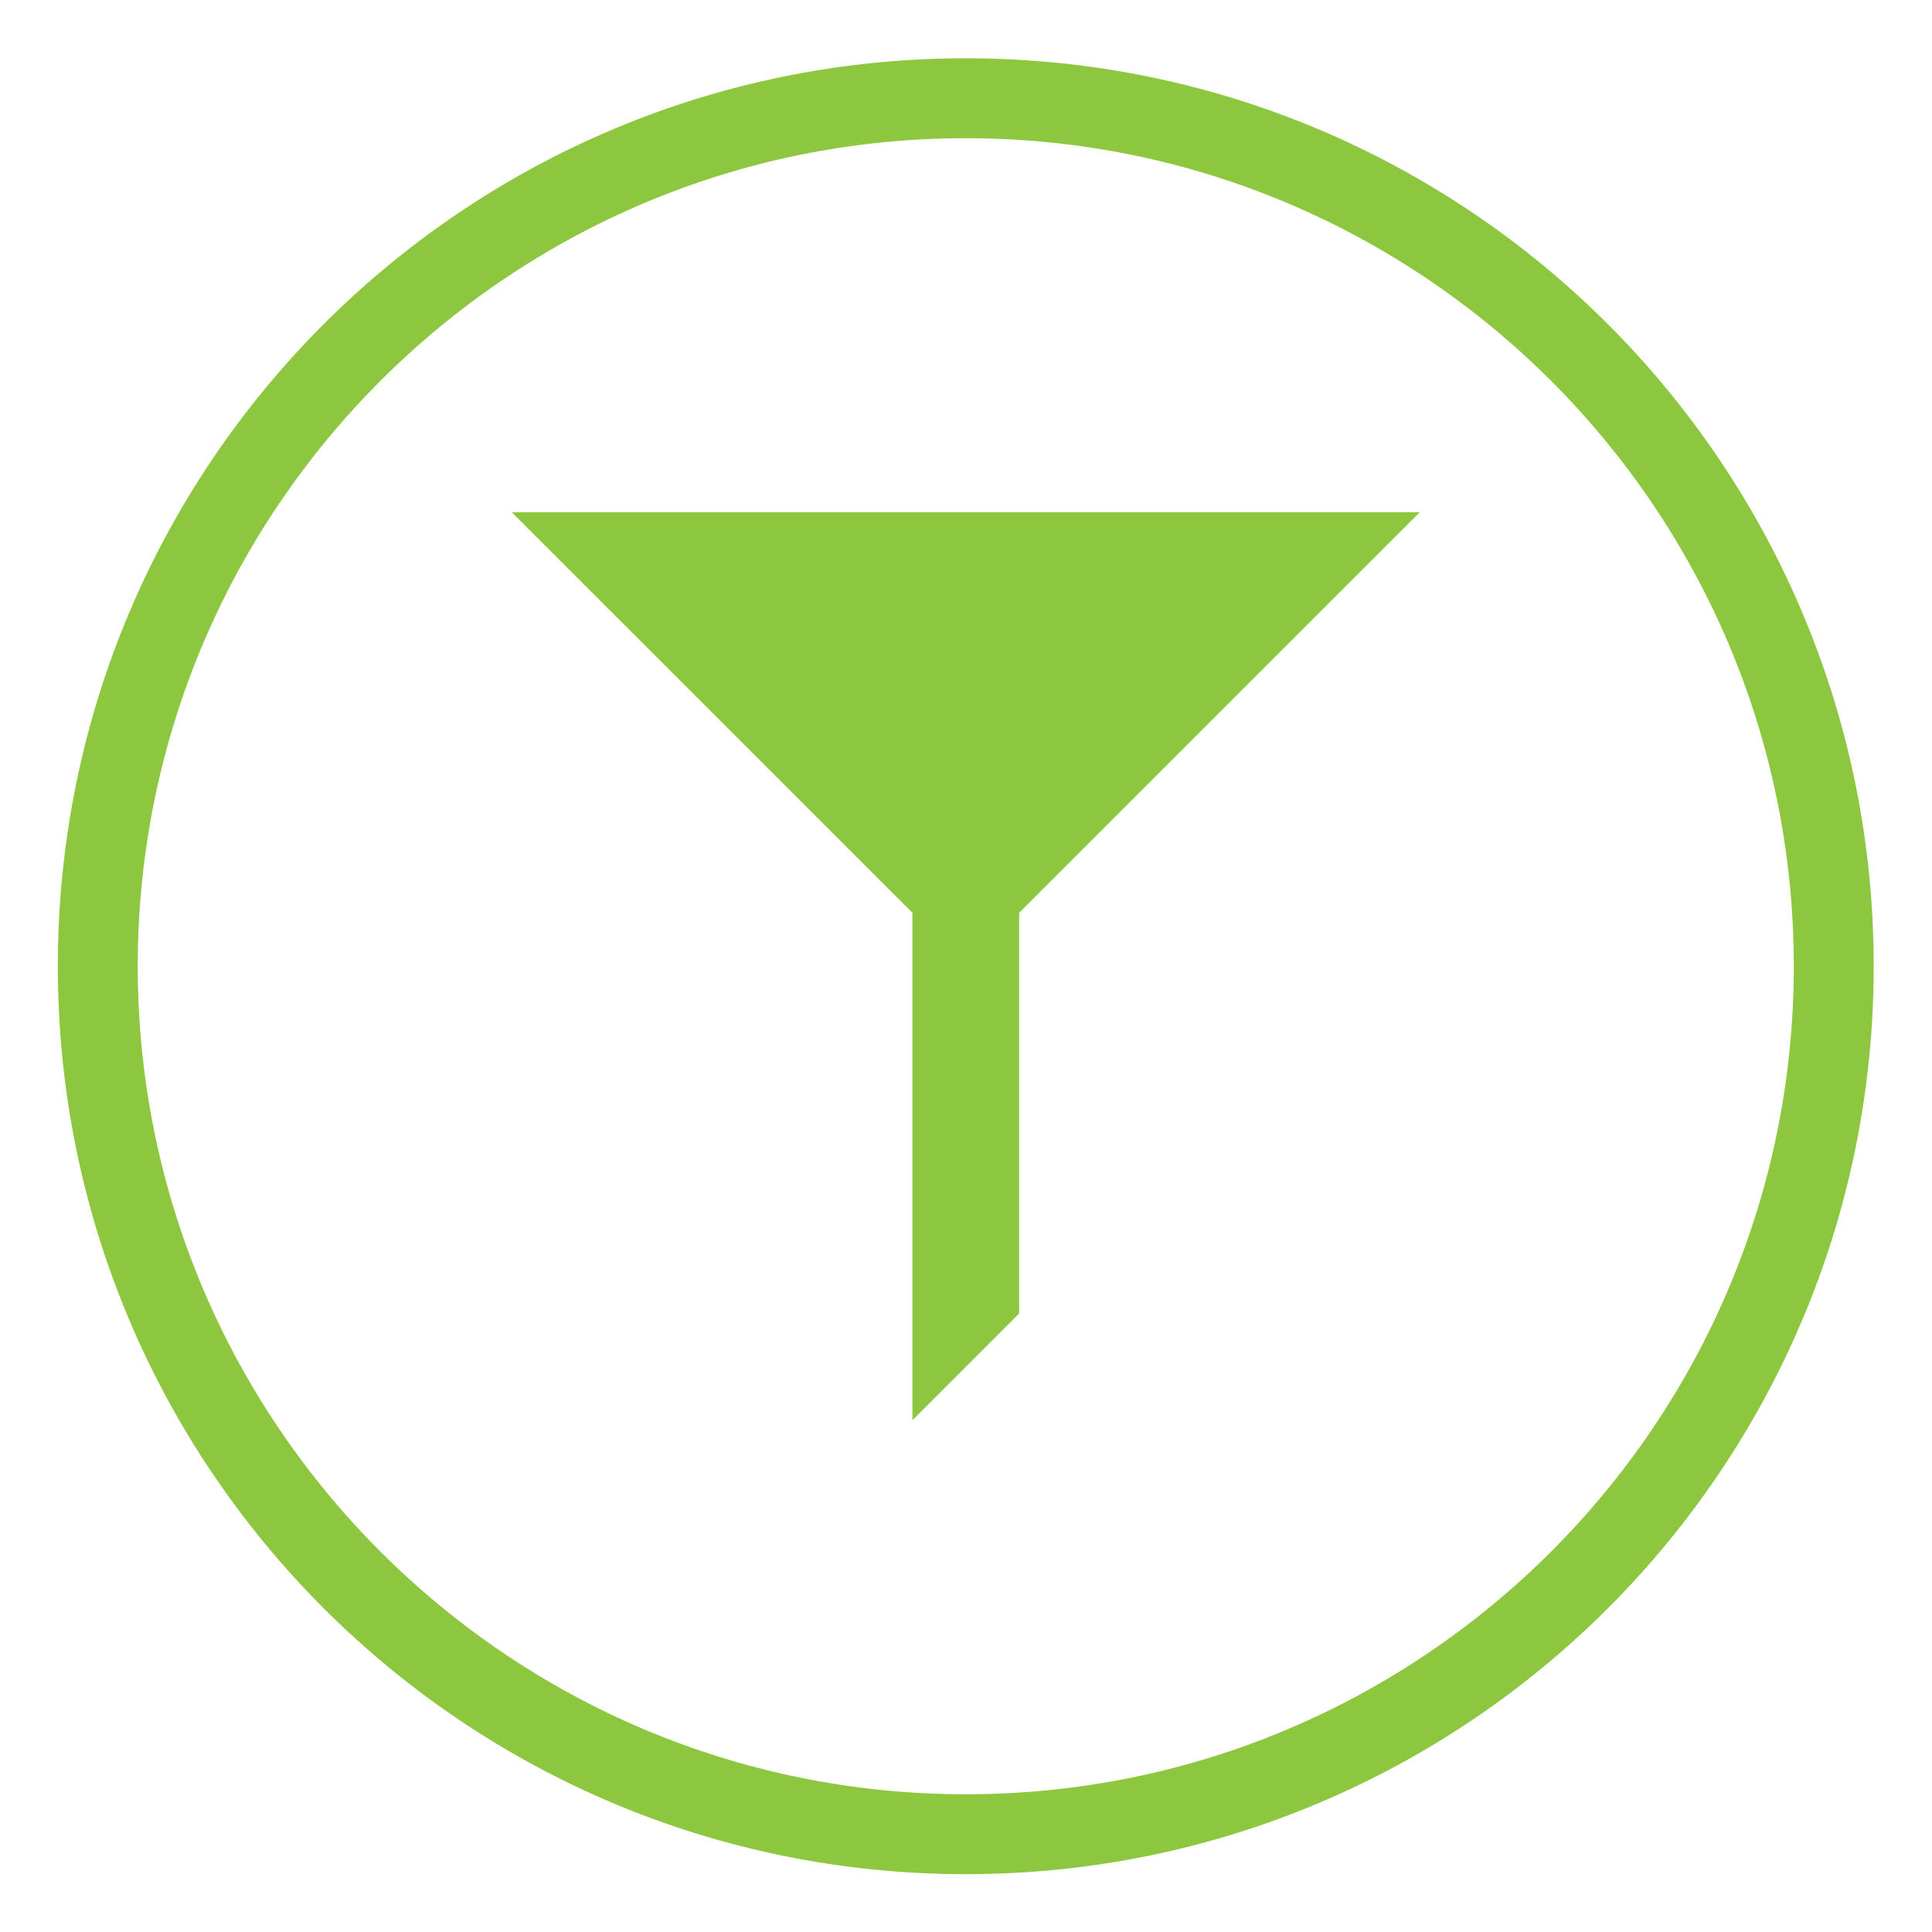
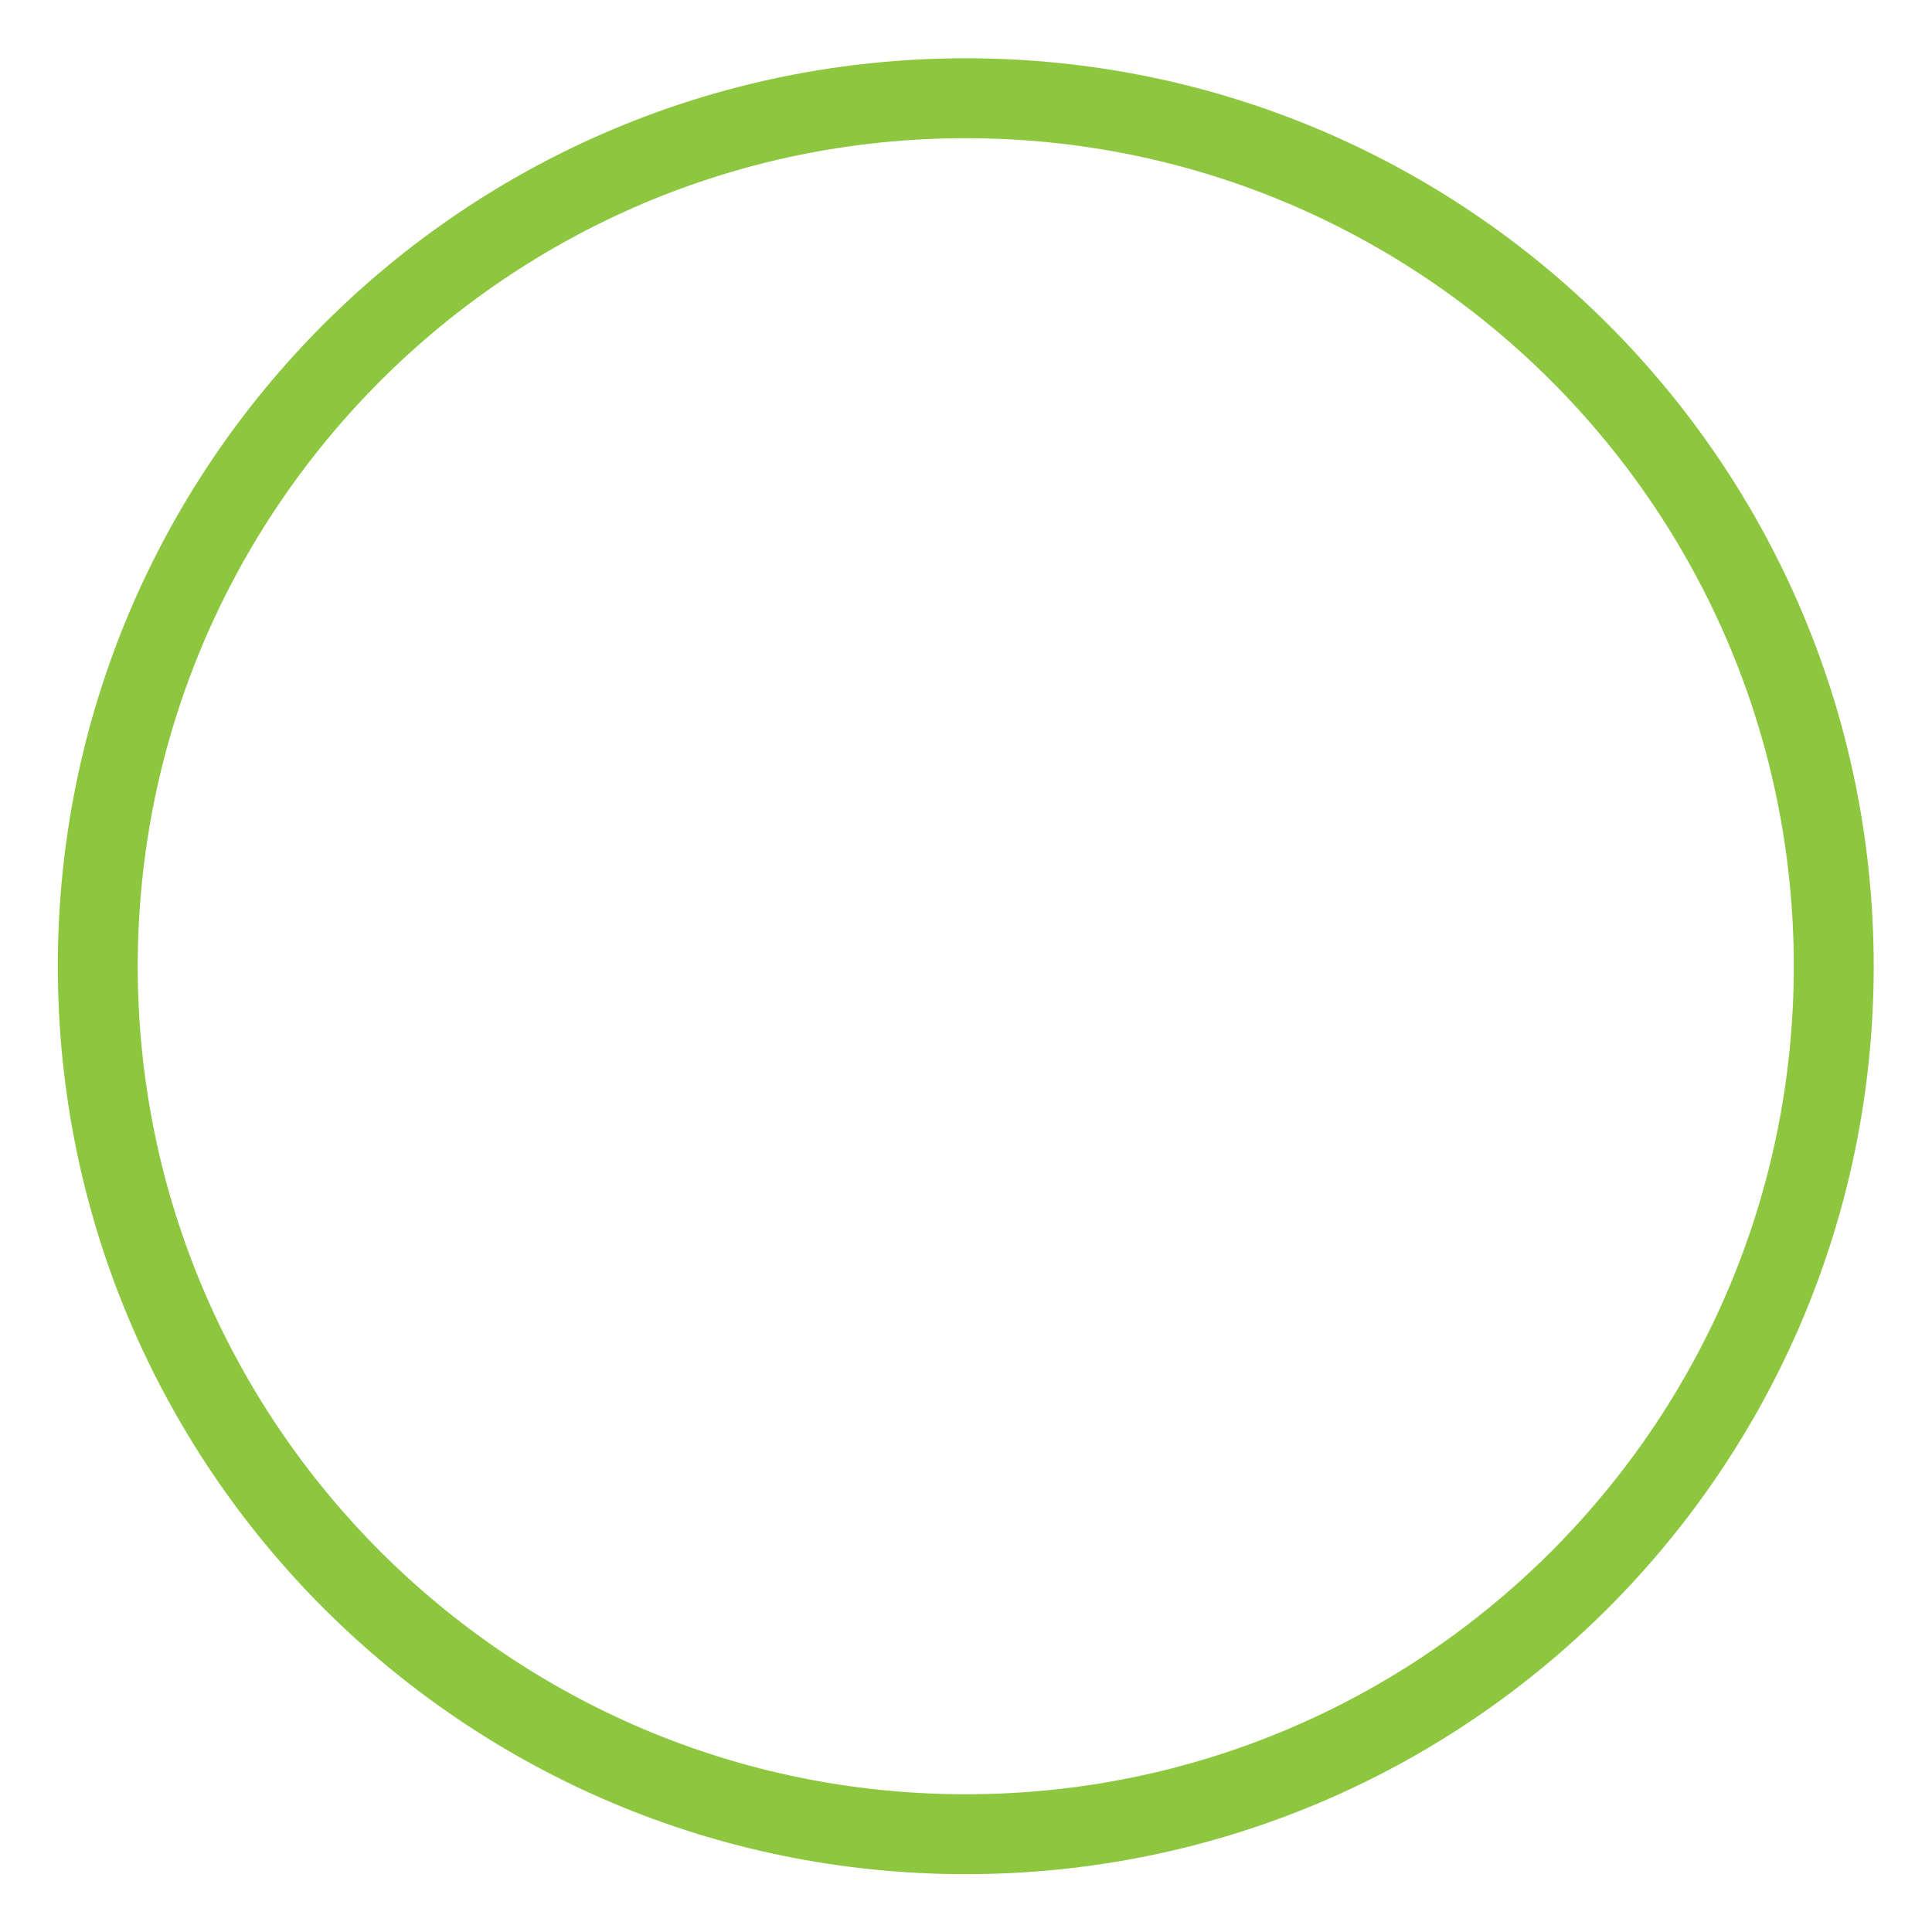
<svg xmlns="http://www.w3.org/2000/svg" viewBox="0 0 401.953 401.953" height="401.953" width="401.953" xml:space="preserve" id="svg10216" version="1.1">
  <defs id="defs10220">
    <clipPath id="clipPath10232" clipPathUnits="userSpaceOnUse">
      <path style="clip-rule:evenodd" id="path10230" d="M -9,-9 H 293 V 293 H -9 Z" />
    </clipPath>
  </defs>
  <g transform="matrix(1.333,0,0,-1.333,12,389.953)" id="g10224" style="fill:#8dc63f;fill-opacity:1">
    <g id="g10226" style="fill:#8dc63f;fill-opacity:1">
      <g clip-path="url(#clipPath10232)" id="g10228" style="fill:#8dc63f;fill-opacity:1">
-         <path id="path10234" style="fill:#8dc63f;fill-opacity:1;fill-rule:nonzero;stroke:none" d="M 212.599,212.592 H 70.867 l 62.537,-62.516 V 70.874 l 16.66,16.665 v 62.537 z" />
        <path id="path10236" style="fill:#8dc63f;fill-opacity:1;fill-rule:nonzero;stroke:none" d="m 141.732,283.465 h 0.002 v -0.025 c 39.147,-6e-4 74.579,-15.859 100.213,-41.494 25.634,-25.634 41.491,-61.065 41.492,-100.209 h 0.025 v -0.004 -0.002 h -0.025 C 283.439,102.584 267.581,67.151 241.946,41.517 216.312,15.883 180.882,0.026 141.737,0.025 V 0 h -0.004 -0.002 V 0.025 C 102.584,0.025 67.151,15.884 41.517,41.519 15.883,67.153 0.026,102.583 0.025,141.728 H 0 v 0.005 0.002 h 0.025 c 5e-4,39.147 15.859,74.579 41.494,100.213 25.634,25.634 61.065,41.491 100.209,41.492 v 0.025 h 0.005 z m 0.002,-12.496 v -0.025 h -0.002 -0.005 v 0.025 c -35.656,-9e-4 -67.959,-14.475 -91.357,-37.873 C 26.972,209.697 12.496,177.393 12.496,141.734 h 0.025 v -0.002 -0.005 H 12.496 c 8e-4,-35.656 14.475,-67.959 37.873,-91.357 23.398,-23.398 55.703,-37.874 91.361,-37.874 v 0.025 h 0.002 0.004 V 12.496 c 35.657,8e-4 67.96,14.475 91.358,37.873 23.399,23.398 37.874,55.703 37.874,91.361 h -0.025 v 0.002 0.004 h 0.025 c -9e-4,35.657 -14.475,67.96 -37.873,91.358 -23.398,23.399 -55.703,37.874 -91.361,37.874" />
      </g>
    </g>
  </g>
</svg>